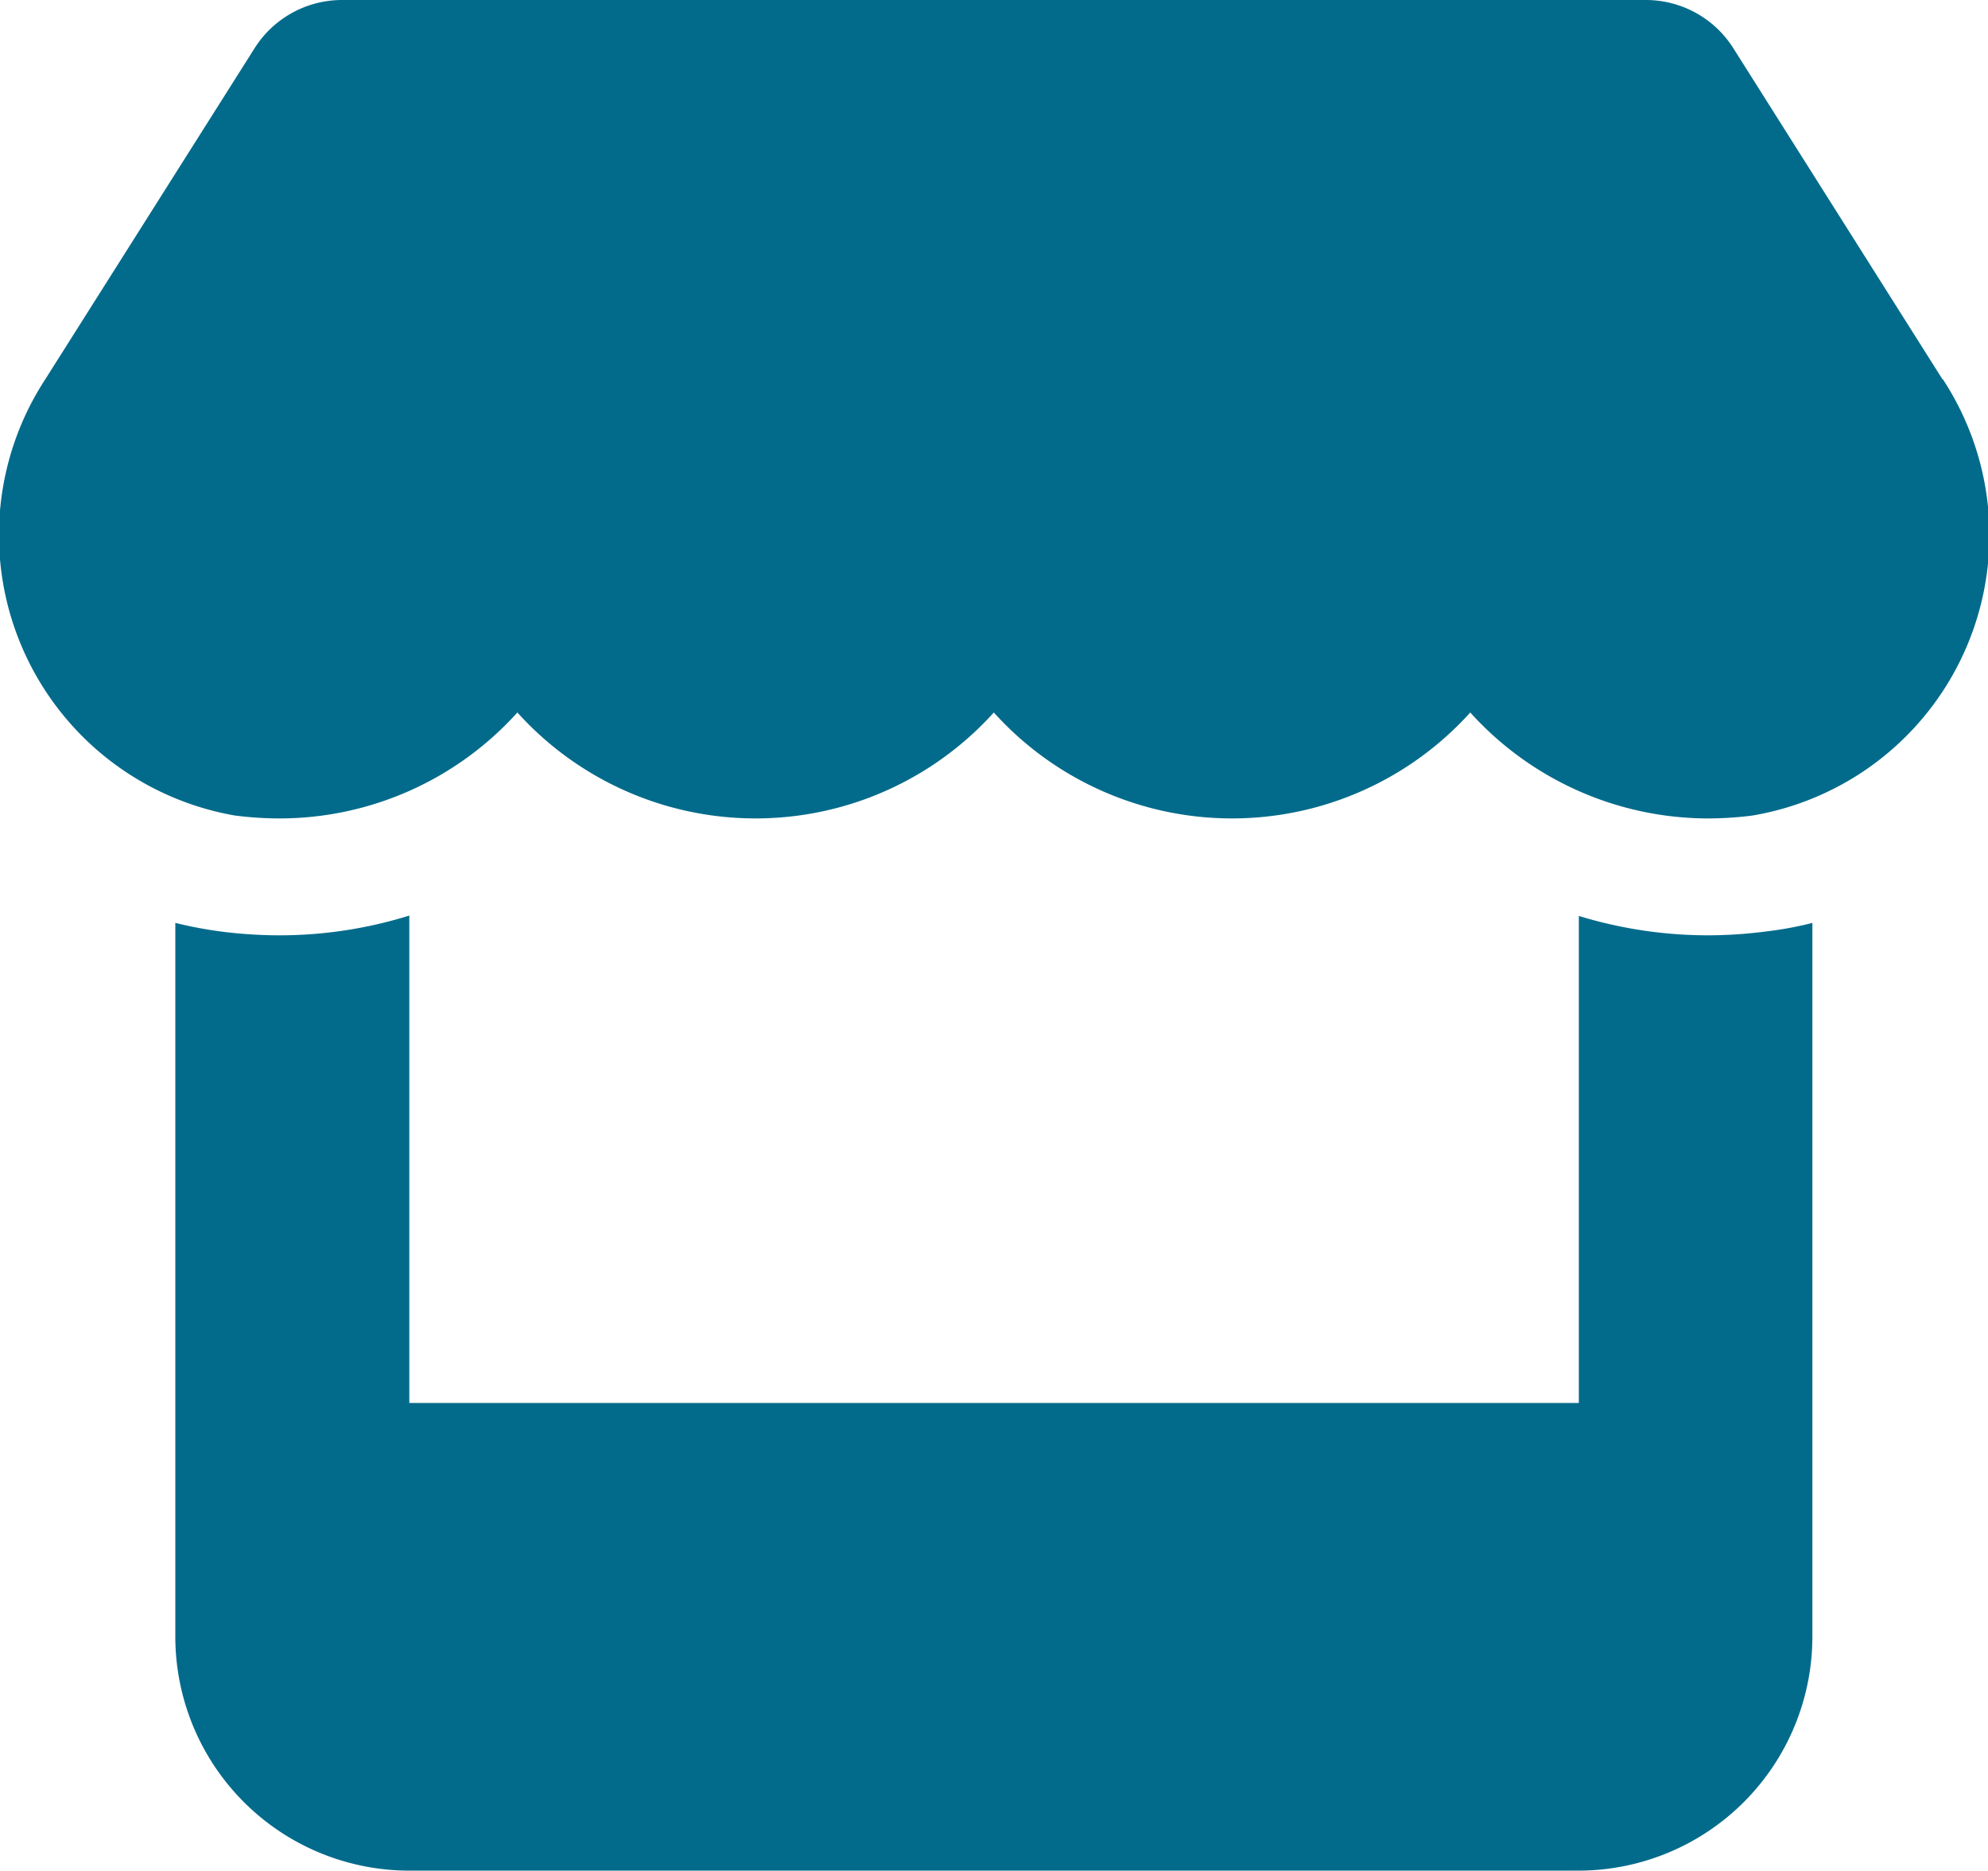
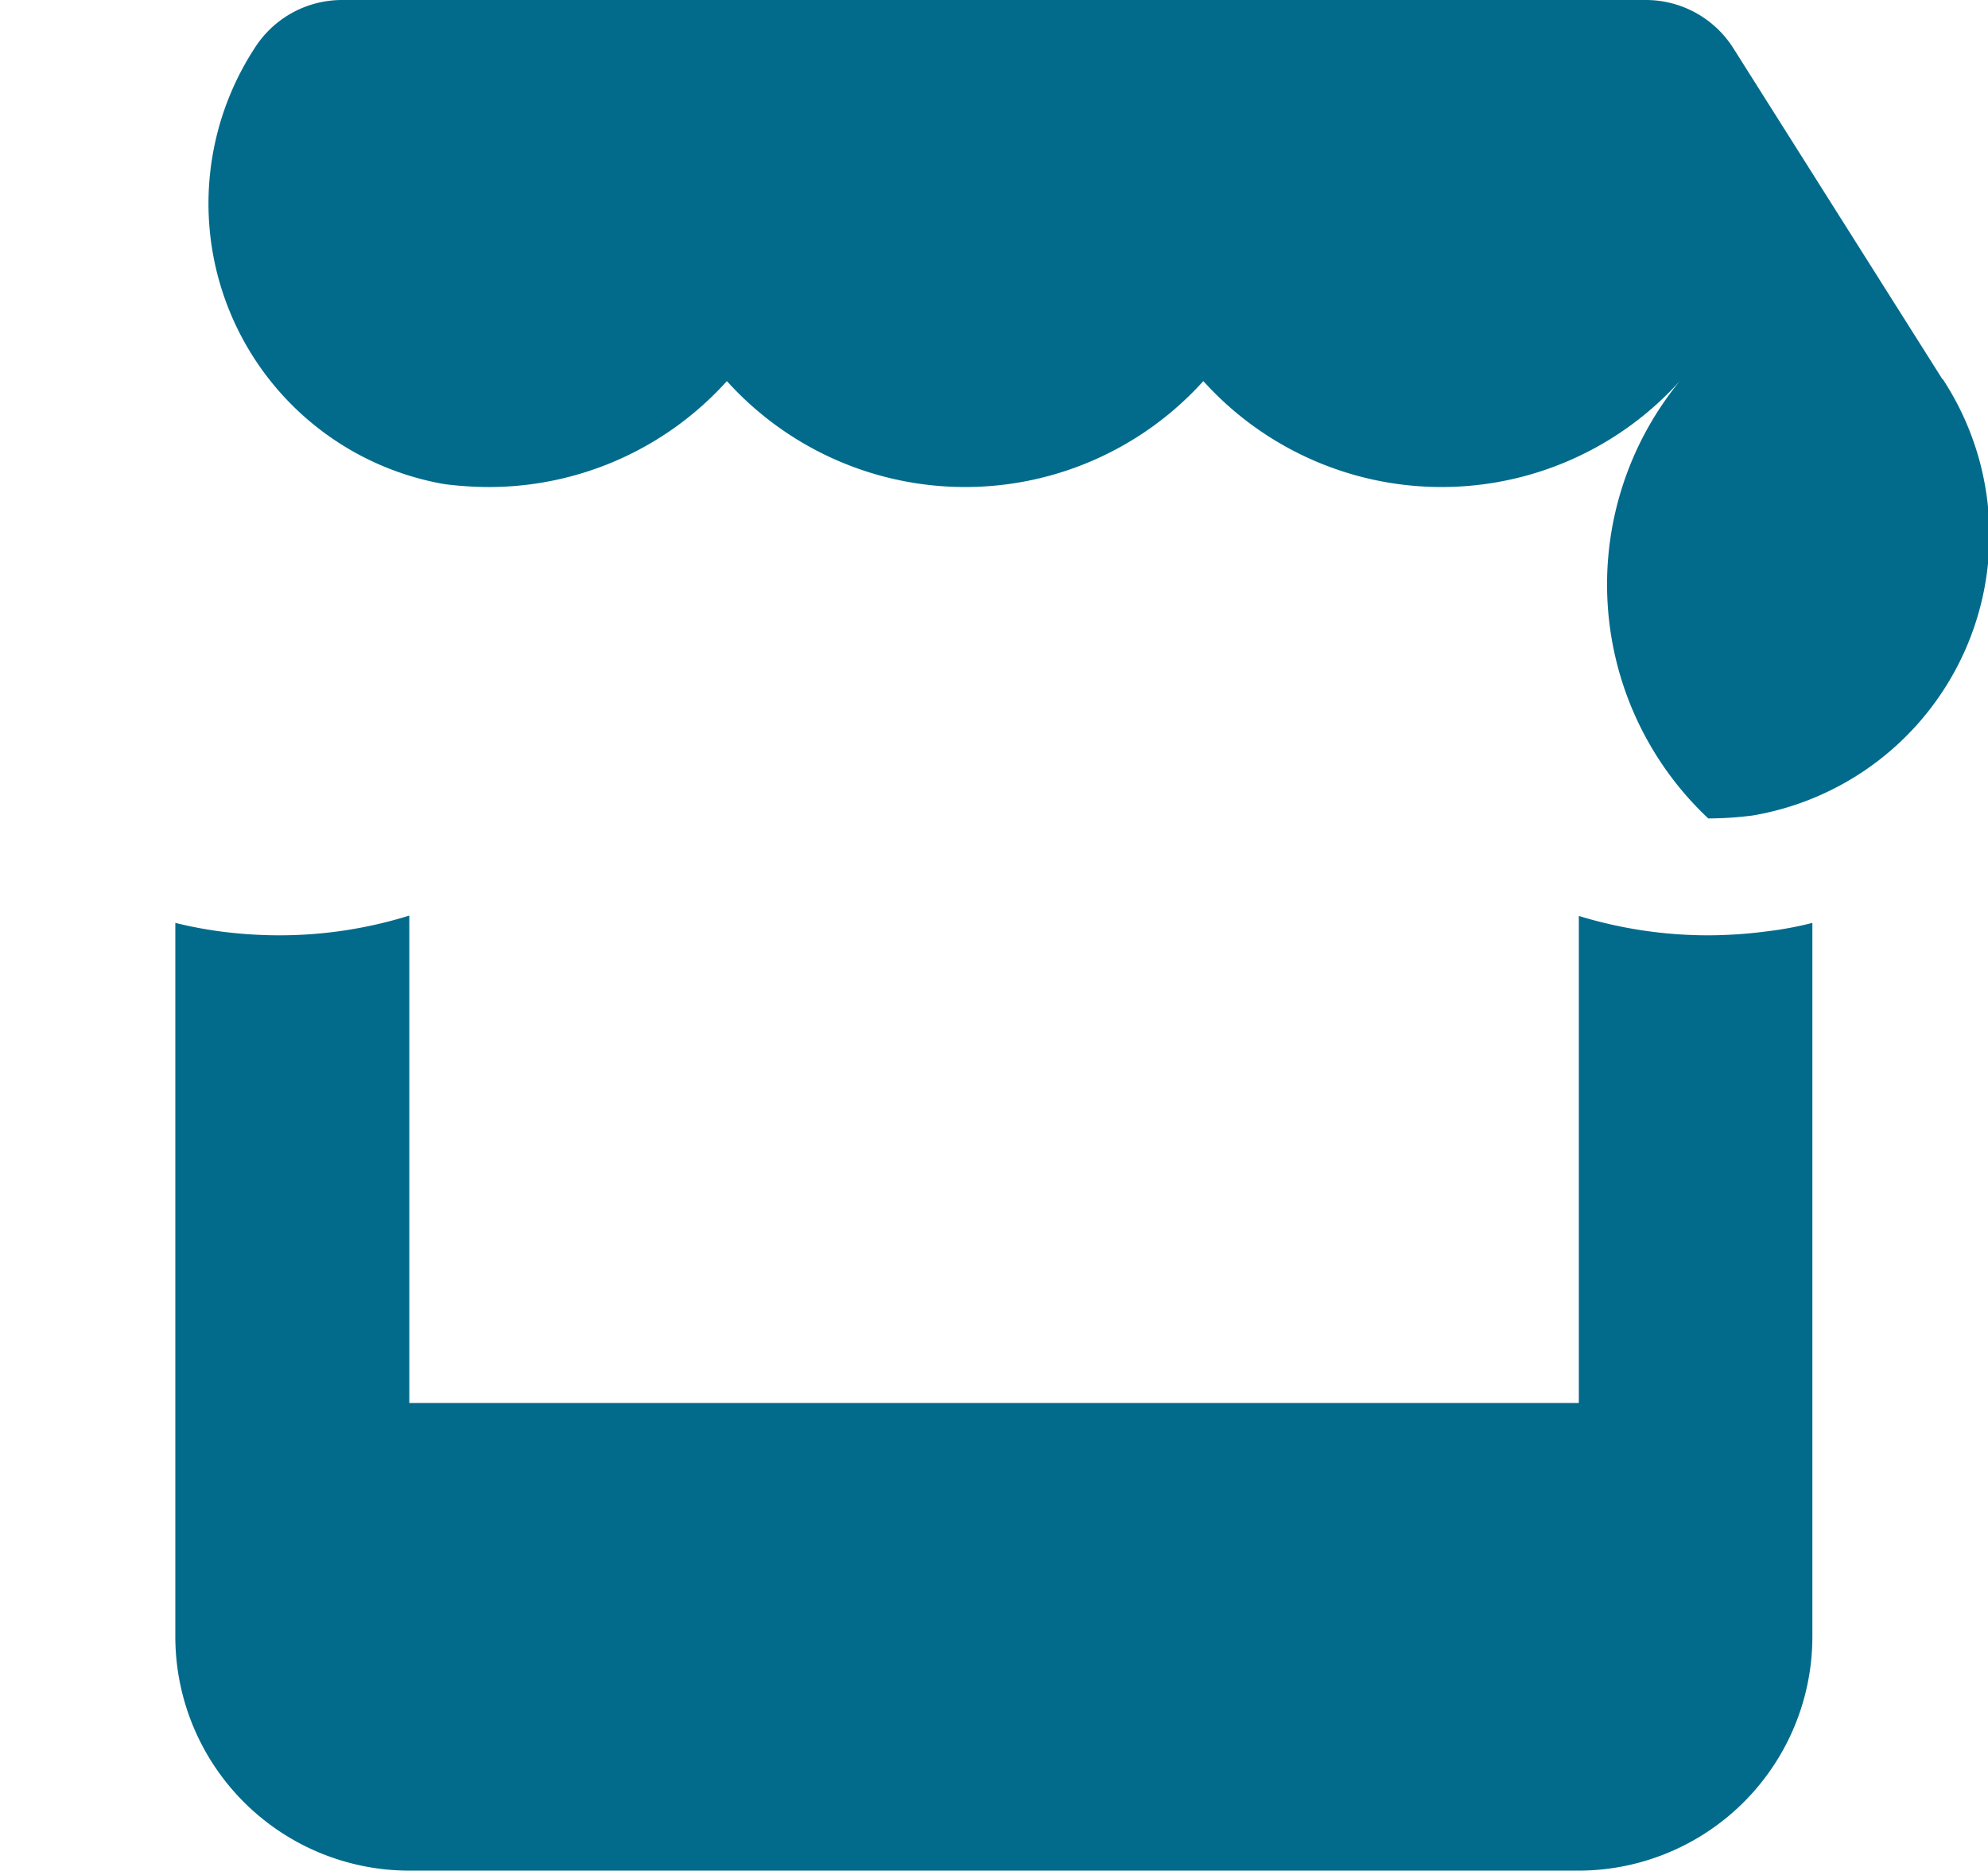
<svg xmlns="http://www.w3.org/2000/svg" width="26.567" height="25" viewBox="0 0 26.567 25">
-   <path id="store-solid" d="M41.929,5.068,39.132.64A1.383,1.383,0,0,0,37.965,0H20.543a1.383,1.383,0,0,0-1.167.64l-2.8,4.429a3.806,3.806,0,0,0,2.534,5.83,4.8,4.8,0,0,0,.591.039,4.281,4.281,0,0,0,3.184-1.416,4.287,4.287,0,0,0,6.367,0,4.287,4.287,0,0,0,6.367,0A4.289,4.289,0,0,0,38.8,10.938a4.739,4.739,0,0,0,.591-.039,3.8,3.8,0,0,0,2.544-5.83Zm-2.339,7.378h0a6.034,6.034,0,0,1-.791.054,5.9,5.9,0,0,1-1.729-.259V18.75H21.441V12.236A5.829,5.829,0,0,1,19.7,12.5a6.108,6.108,0,0,1-.8-.054h0a5.648,5.648,0,0,1-.586-.112v9.541A3.128,3.128,0,0,0,21.441,25H37.066a3.128,3.128,0,0,0,3.125-3.125V12.334a4.667,4.667,0,0,1-.6.112Z" transform="translate(-15.971 0)" fill="#026b8b" />
+   <path id="store-solid" d="M41.929,5.068,39.132.64A1.383,1.383,0,0,0,37.965,0H20.543a1.383,1.383,0,0,0-1.167.64a3.806,3.806,0,0,0,2.534,5.83,4.8,4.8,0,0,0,.591.039,4.281,4.281,0,0,0,3.184-1.416,4.287,4.287,0,0,0,6.367,0,4.287,4.287,0,0,0,6.367,0A4.289,4.289,0,0,0,38.8,10.938a4.739,4.739,0,0,0,.591-.039,3.8,3.8,0,0,0,2.544-5.83Zm-2.339,7.378h0a6.034,6.034,0,0,1-.791.054,5.9,5.9,0,0,1-1.729-.259V18.75H21.441V12.236A5.829,5.829,0,0,1,19.7,12.5a6.108,6.108,0,0,1-.8-.054h0a5.648,5.648,0,0,1-.586-.112v9.541A3.128,3.128,0,0,0,21.441,25H37.066a3.128,3.128,0,0,0,3.125-3.125V12.334a4.667,4.667,0,0,1-.6.112Z" transform="translate(-15.971 0)" fill="#026b8b" />
</svg>